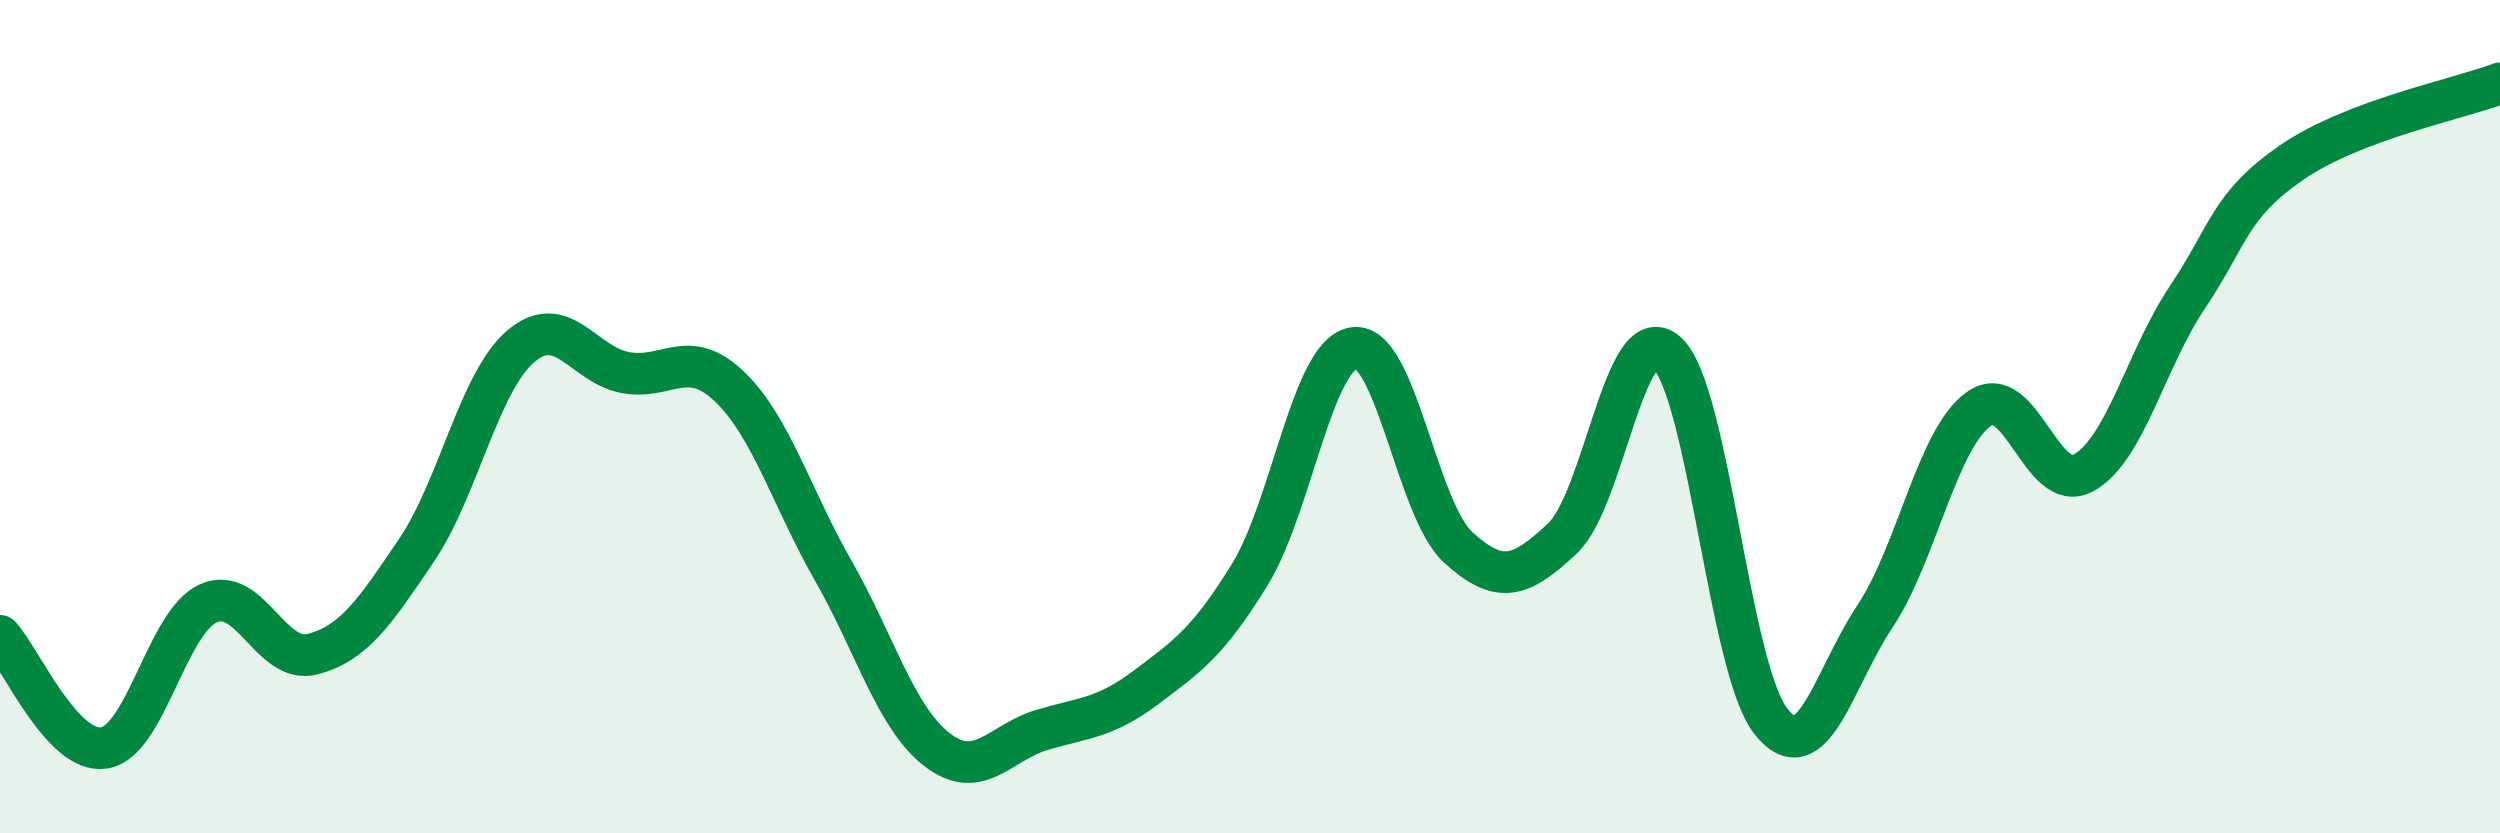
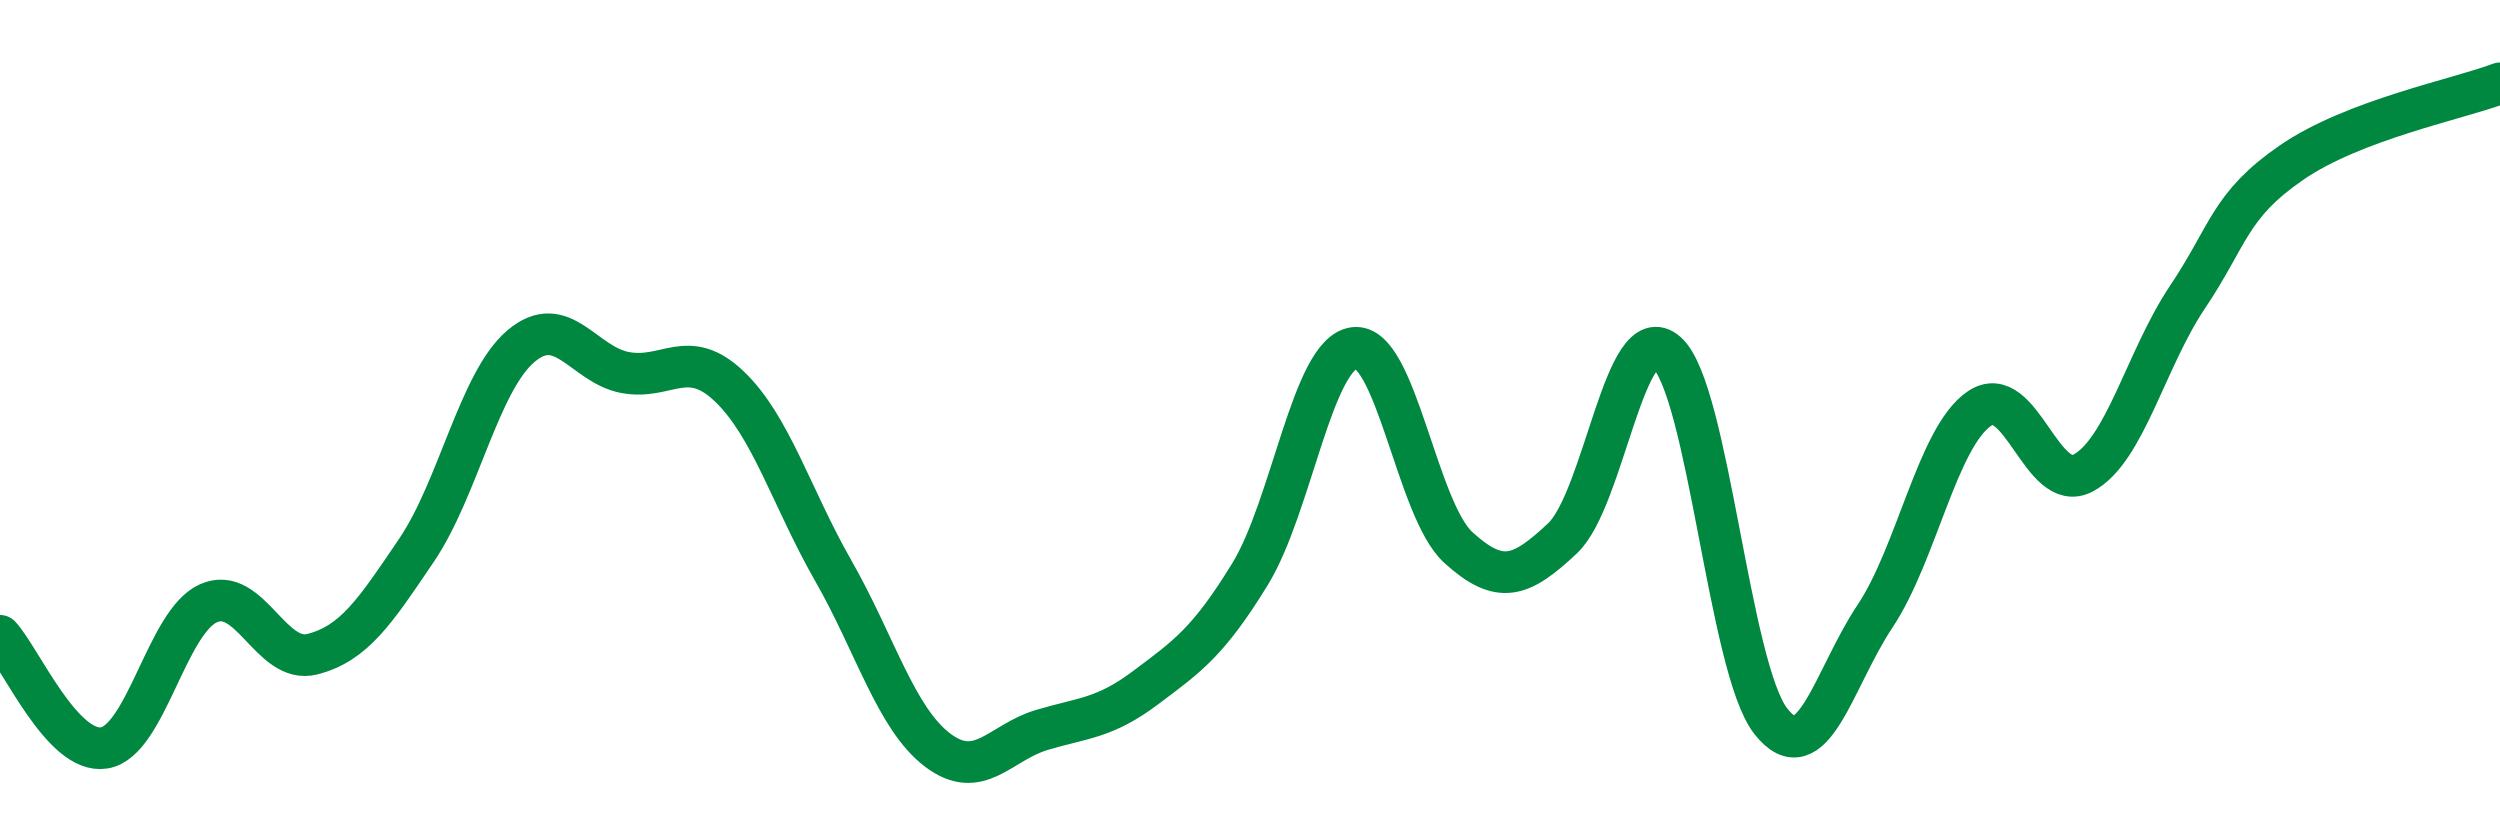
<svg xmlns="http://www.w3.org/2000/svg" width="60" height="20" viewBox="0 0 60 20">
-   <path d="M 0,15.26 C 0.5,15.8 1.5,18.11 2.5,17.95 C 3.5,17.79 4,14.93 5,14.48 C 6,14.03 6.5,15.96 7.5,15.7 C 8.5,15.44 9,14.68 10,13.2 C 11,11.72 11.5,9.16 12.5,8.31 C 13.5,7.46 14,8.75 15,8.94 C 16,9.13 16.5,8.32 17.5,9.27 C 18.5,10.22 19,11.95 20,13.7 C 21,15.45 21.5,17.24 22.5,18 C 23.5,18.76 24,17.82 25,17.52 C 26,17.22 26.5,17.25 27.5,16.5 C 28.5,15.75 29,15.41 30,13.78 C 31,12.15 31.5,8.48 32.5,8.35 C 33.5,8.22 34,12.23 35,13.14 C 36,14.05 36.5,13.86 37.5,12.92 C 38.5,11.98 39,7.58 40,8.46 C 41,9.34 41.5,16.04 42.5,17.31 C 43.5,18.58 44,16.29 45,14.79 C 46,13.29 46.5,10.5 47.5,9.81 C 48.5,9.12 49,11.89 50,11.35 C 51,10.81 51.5,8.62 52.5,7.13 C 53.5,5.64 53.5,4.93 55,3.9 C 56.5,2.87 59,2.38 60,2L60 20L0 20Z" fill="#008740" opacity="0.1" stroke-linecap="round" stroke-linejoin="round" />
  <path d="M 0,15.26 C 0.5,15.8 1.5,18.11 2.5,17.95 C 3.5,17.79 4,14.93 5,14.48 C 6,14.03 6.5,15.96 7.5,15.7 C 8.5,15.44 9,14.68 10,13.2 C 11,11.72 11.5,9.16 12.5,8.31 C 13.5,7.46 14,8.75 15,8.94 C 16,9.13 16.5,8.32 17.5,9.27 C 18.5,10.22 19,11.95 20,13.7 C 21,15.45 21.5,17.24 22.5,18 C 23.5,18.76 24,17.82 25,17.52 C 26,17.22 26.5,17.25 27.5,16.5 C 28.5,15.75 29,15.41 30,13.78 C 31,12.15 31.5,8.48 32.5,8.35 C 33.5,8.22 34,12.23 35,13.14 C 36,14.05 36.5,13.86 37.5,12.92 C 38.5,11.98 39,7.58 40,8.46 C 41,9.34 41.5,16.04 42.5,17.31 C 43.5,18.58 44,16.29 45,14.79 C 46,13.29 46.5,10.5 47.5,9.81 C 48.5,9.12 49,11.89 50,11.35 C 51,10.81 51.5,8.62 52.5,7.13 C 53.5,5.64 53.5,4.93 55,3.9 C 56.5,2.87 59,2.38 60,2" stroke="#008740" stroke-width="1" fill="none" stroke-linecap="round" stroke-linejoin="round" />
</svg>